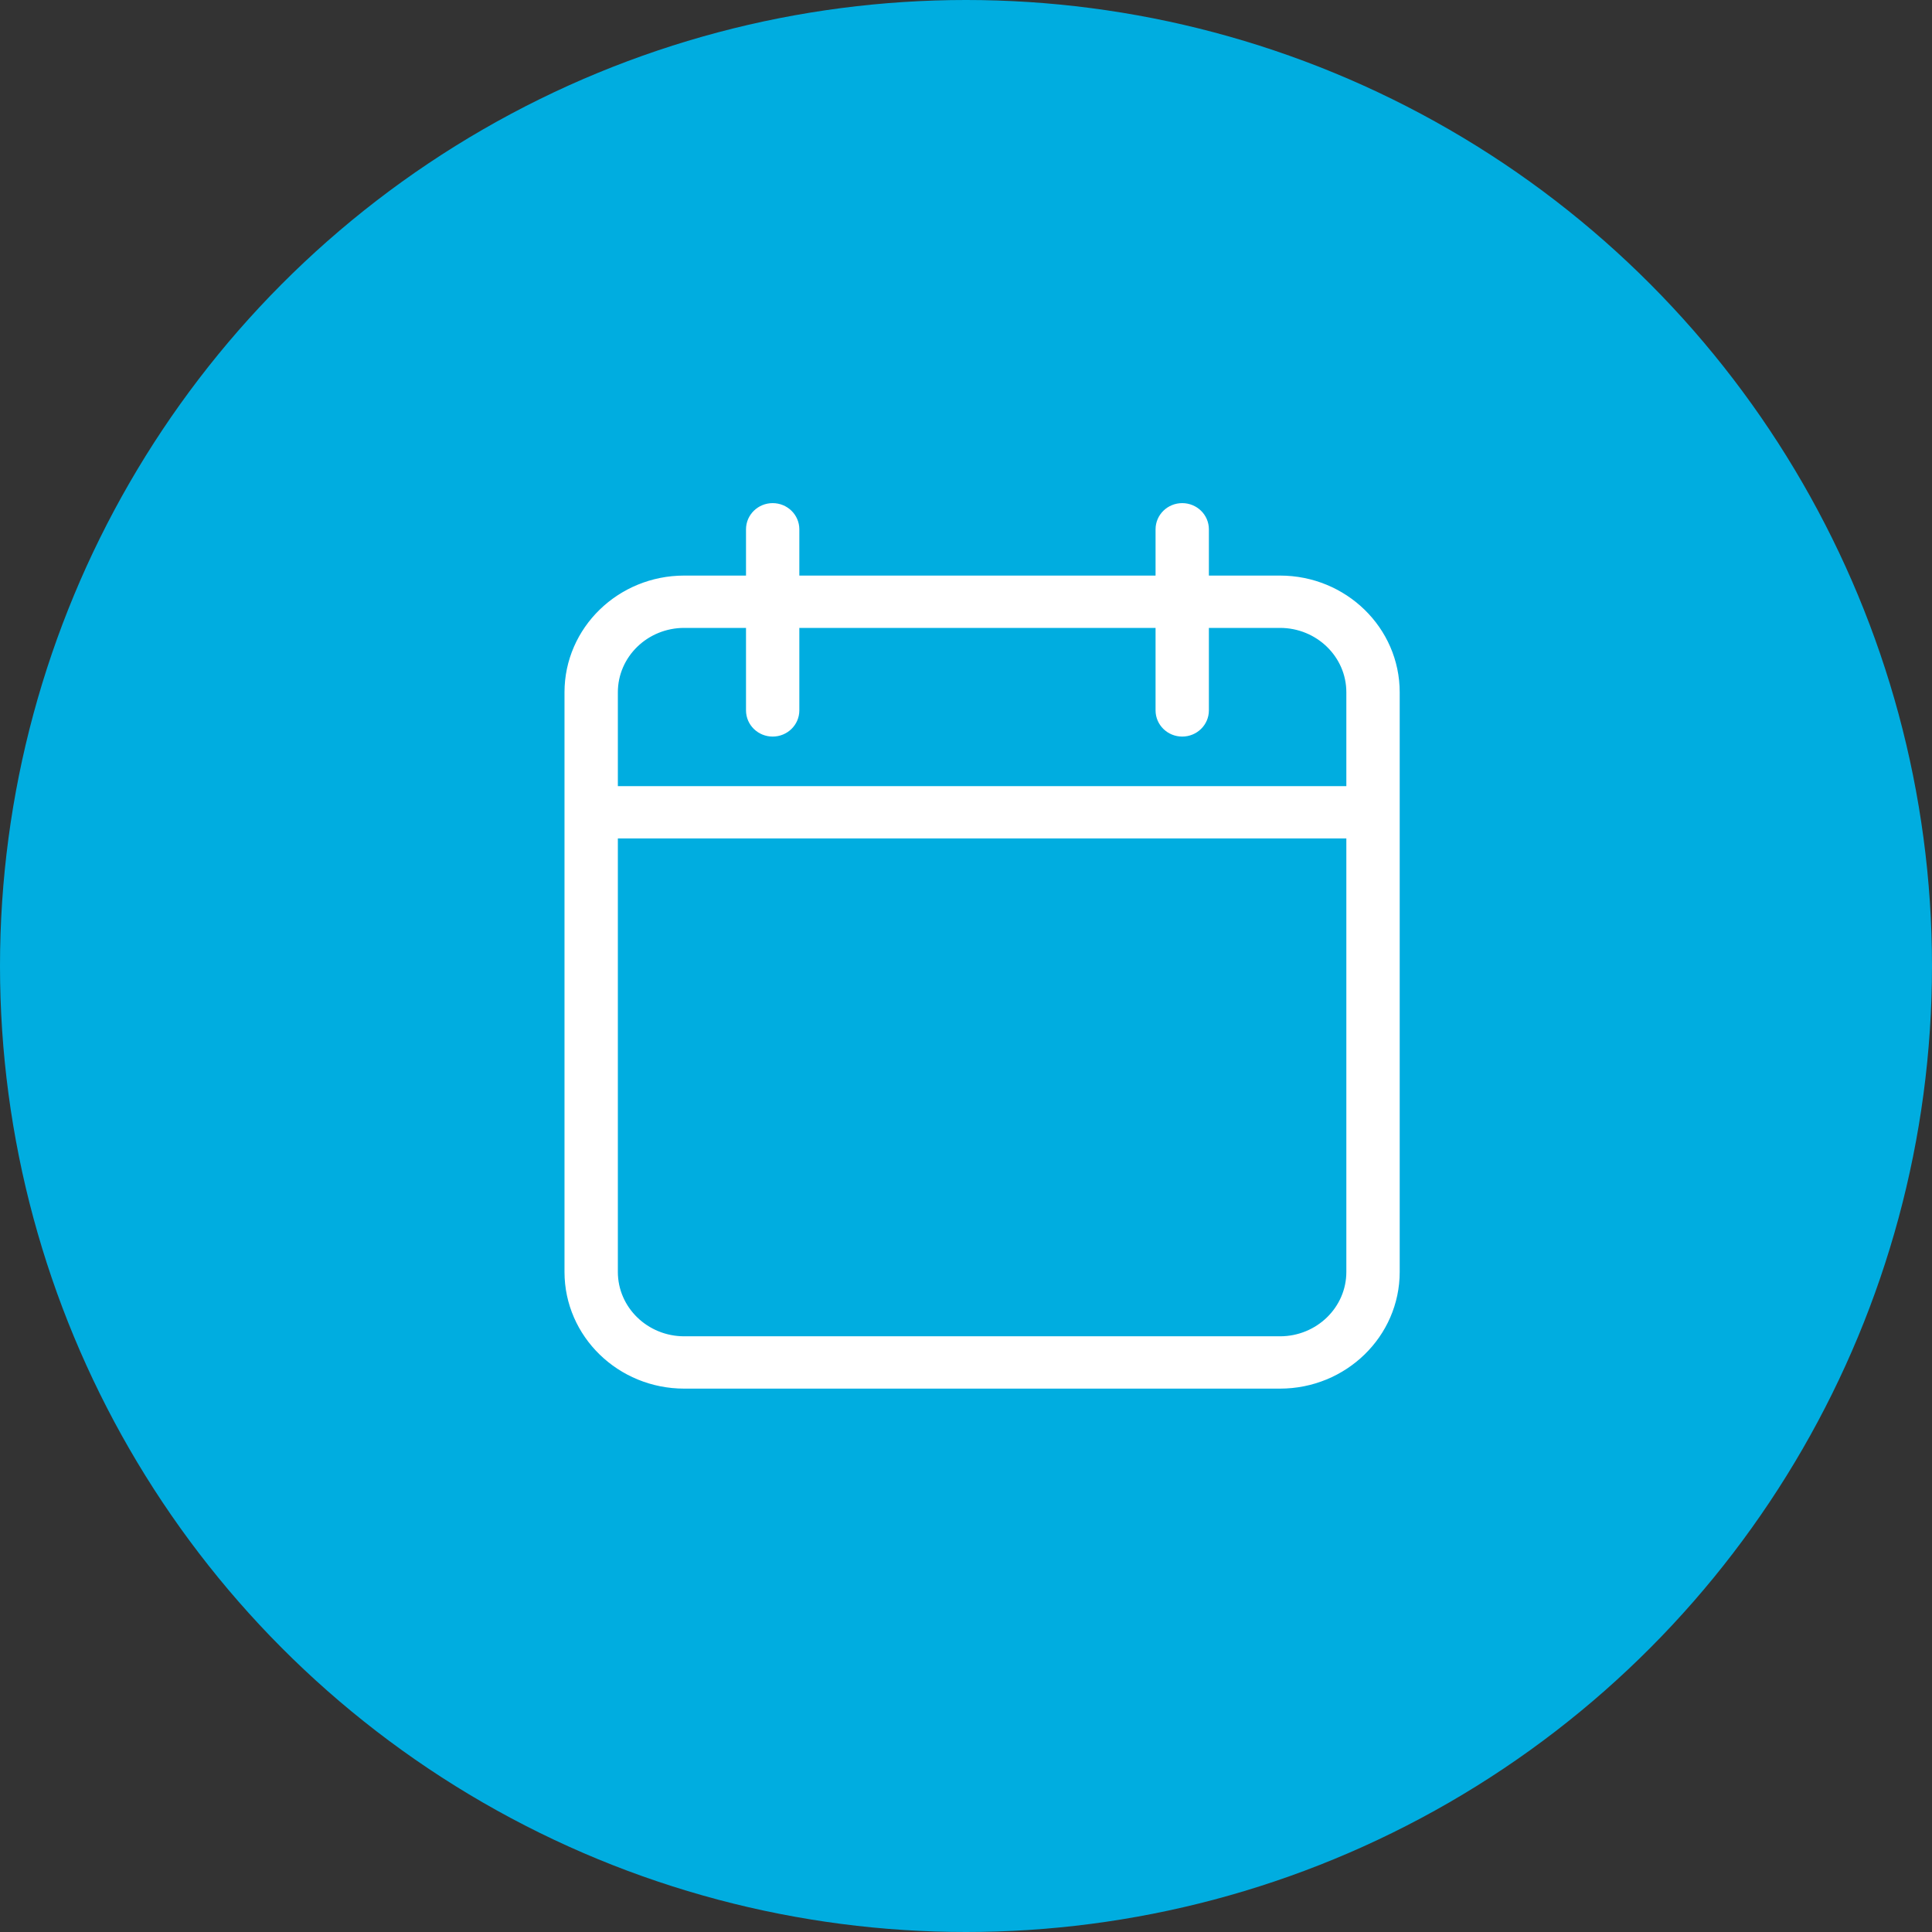
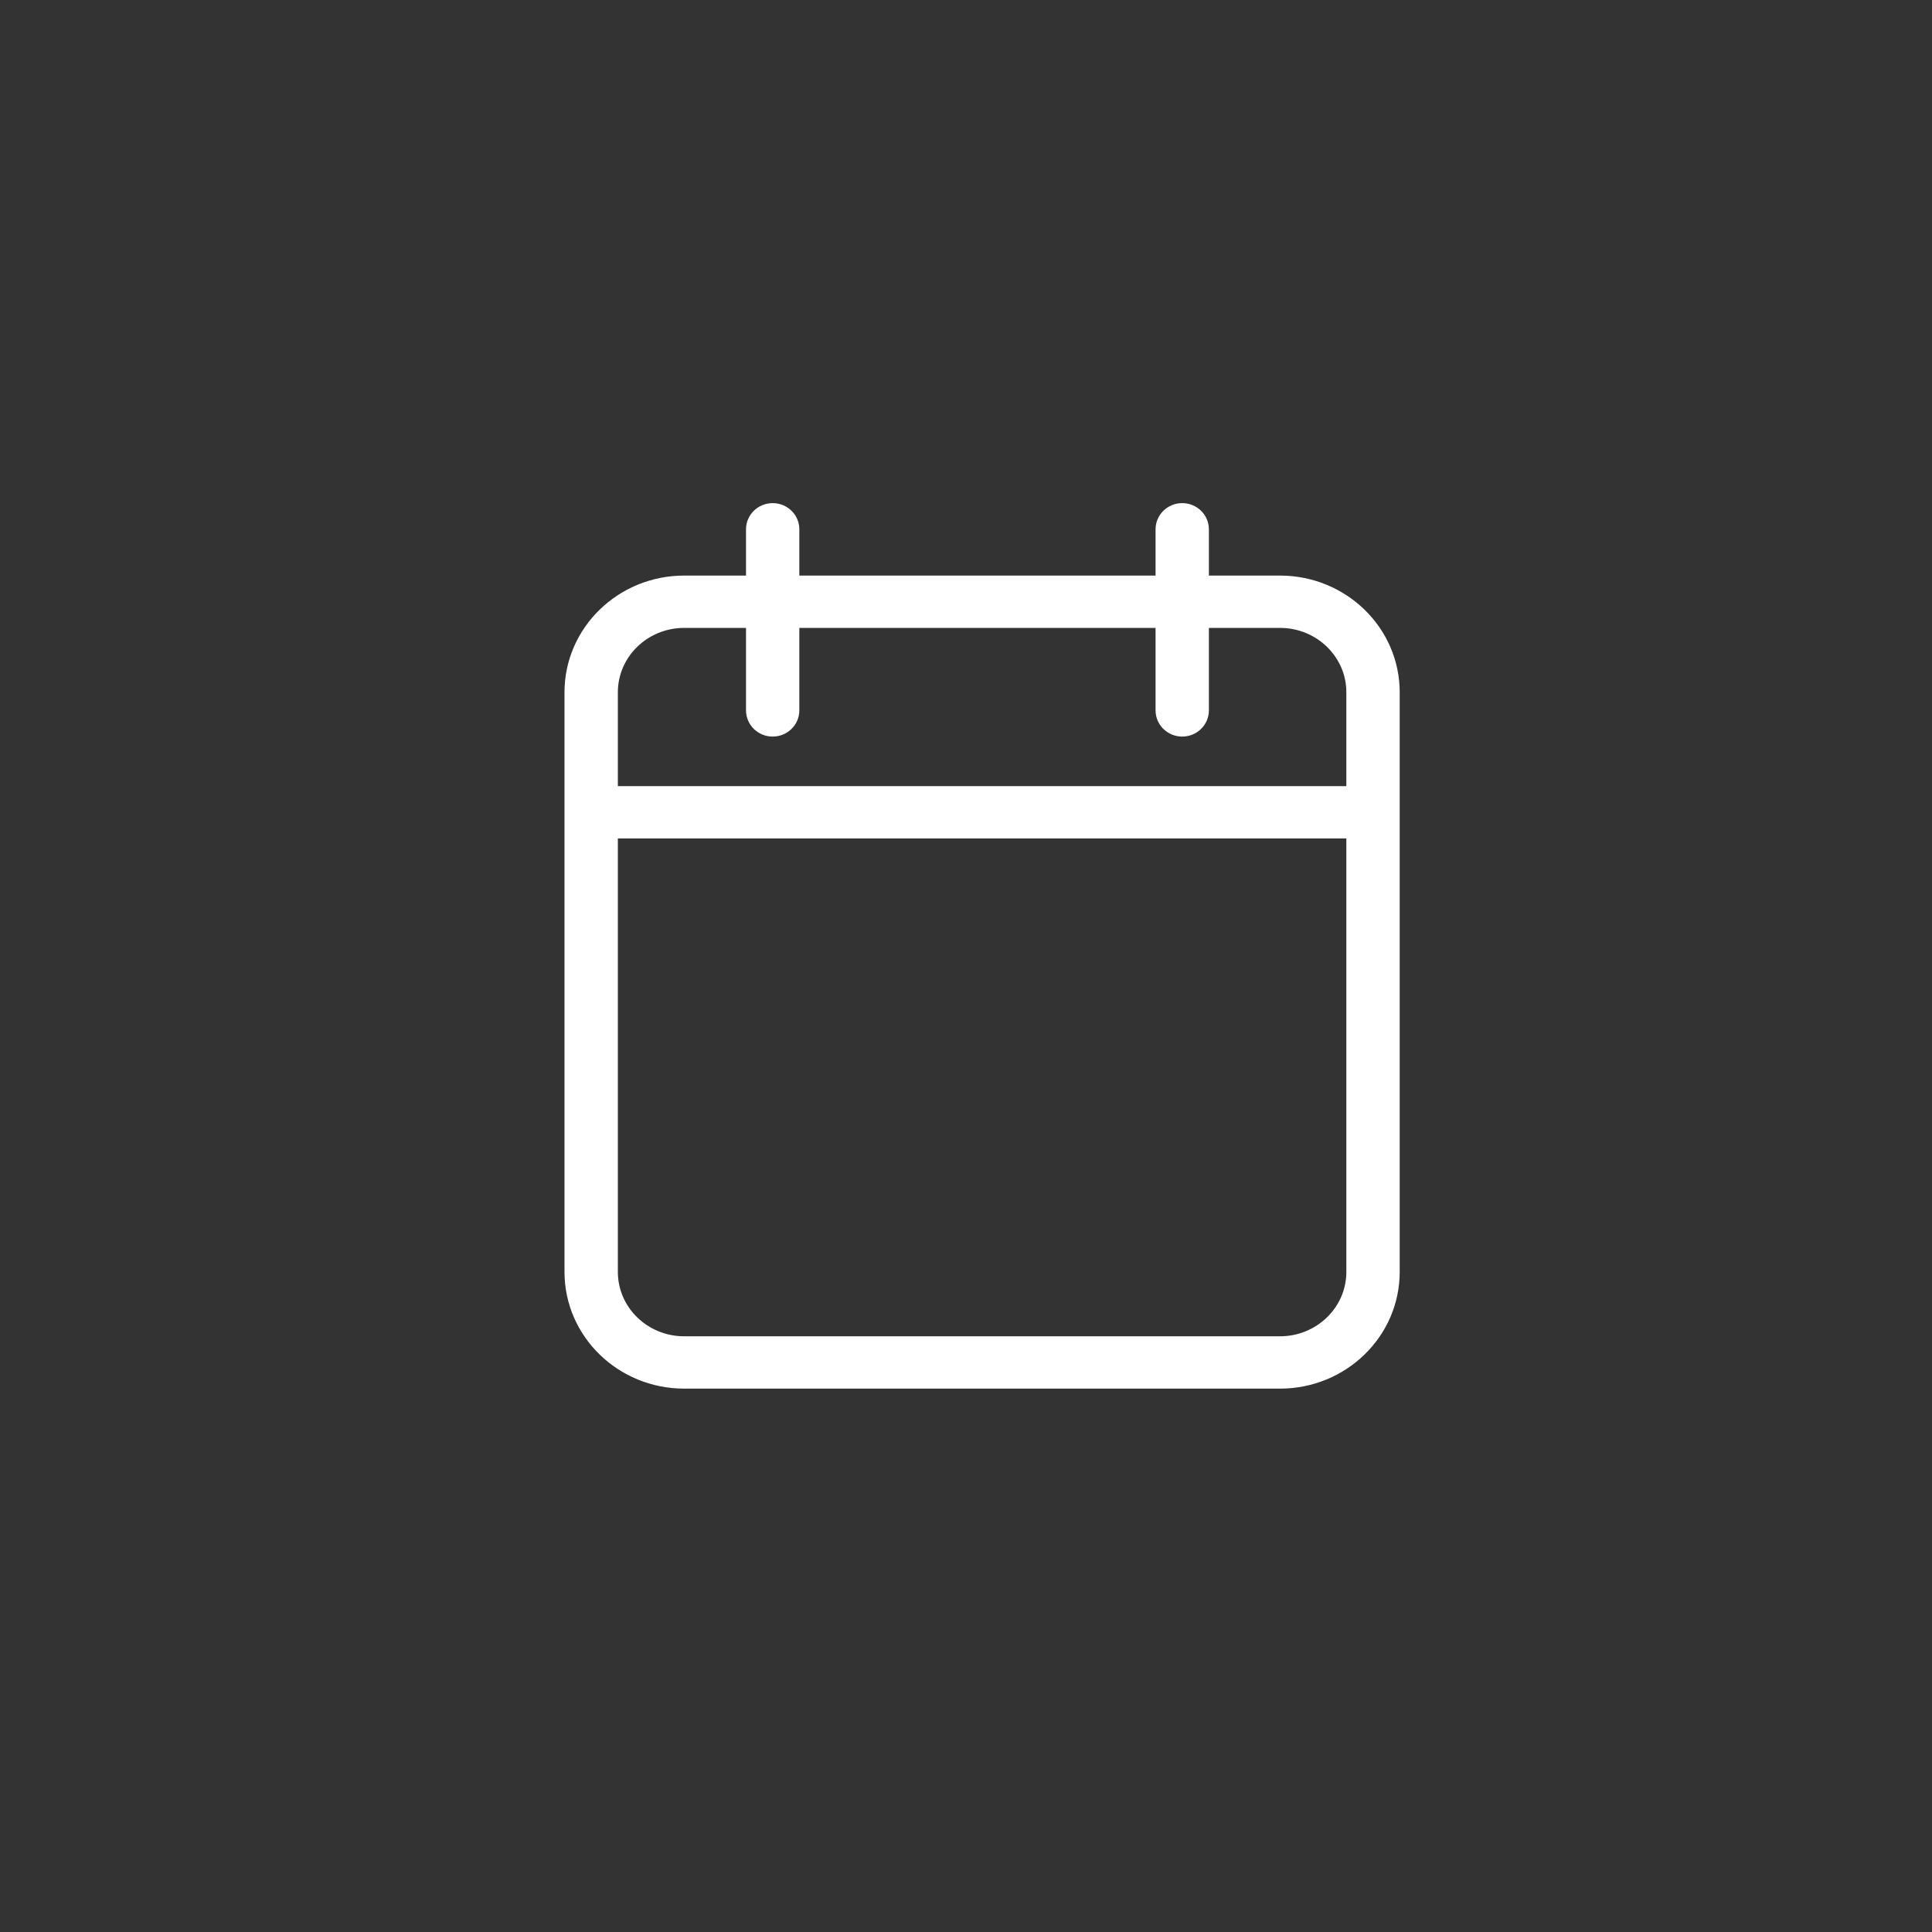
<svg xmlns="http://www.w3.org/2000/svg" width="60" height="60" viewBox="0 0 60 60" fill="none">
  <rect x="0" y="0" width="60" height="60" fill="#333333" stroke="none" />
-   <circle cx="30" cy="30" r="30" fill="#00ADE0" />
  <path fill-rule="evenodd" clip-rule="evenodd" d="M23.996 15.875C24.315 15.875 24.574 16.127 24.574 16.438V18.125H36.137V16.438C36.137 16.127 36.396 15.875 36.715 15.875C37.034 15.875 37.293 16.127 37.293 16.438V18.125H39.75C41.666 18.125 43.219 19.636 43.219 21.5V39.5C43.219 41.364 41.666 42.875 39.75 42.875H21.25C19.334 42.875 17.781 41.364 17.781 39.5V21.5C17.781 19.636 19.334 18.125 21.25 18.125H23.418V16.438C23.418 16.127 23.677 15.875 23.996 15.875ZM36.137 19.25V22.062C36.137 22.373 36.396 22.625 36.715 22.625C37.034 22.625 37.293 22.373 37.293 22.062V19.25H39.75C41.027 19.25 42.062 20.257 42.062 21.5V24.664H18.938V21.5C18.938 20.257 19.973 19.25 21.25 19.25H23.418V22.062C23.418 22.373 23.677 22.625 23.996 22.625C24.315 22.625 24.574 22.373 24.574 22.062L24.574 19.25H36.137ZM18.938 25.789V39.5C18.938 40.743 19.973 41.75 21.25 41.75H39.75C41.027 41.75 42.062 40.743 42.062 39.5V25.789H18.938Z" fill="white" stroke="white" stroke-width="0.5" stroke-linecap="round" />
</svg>